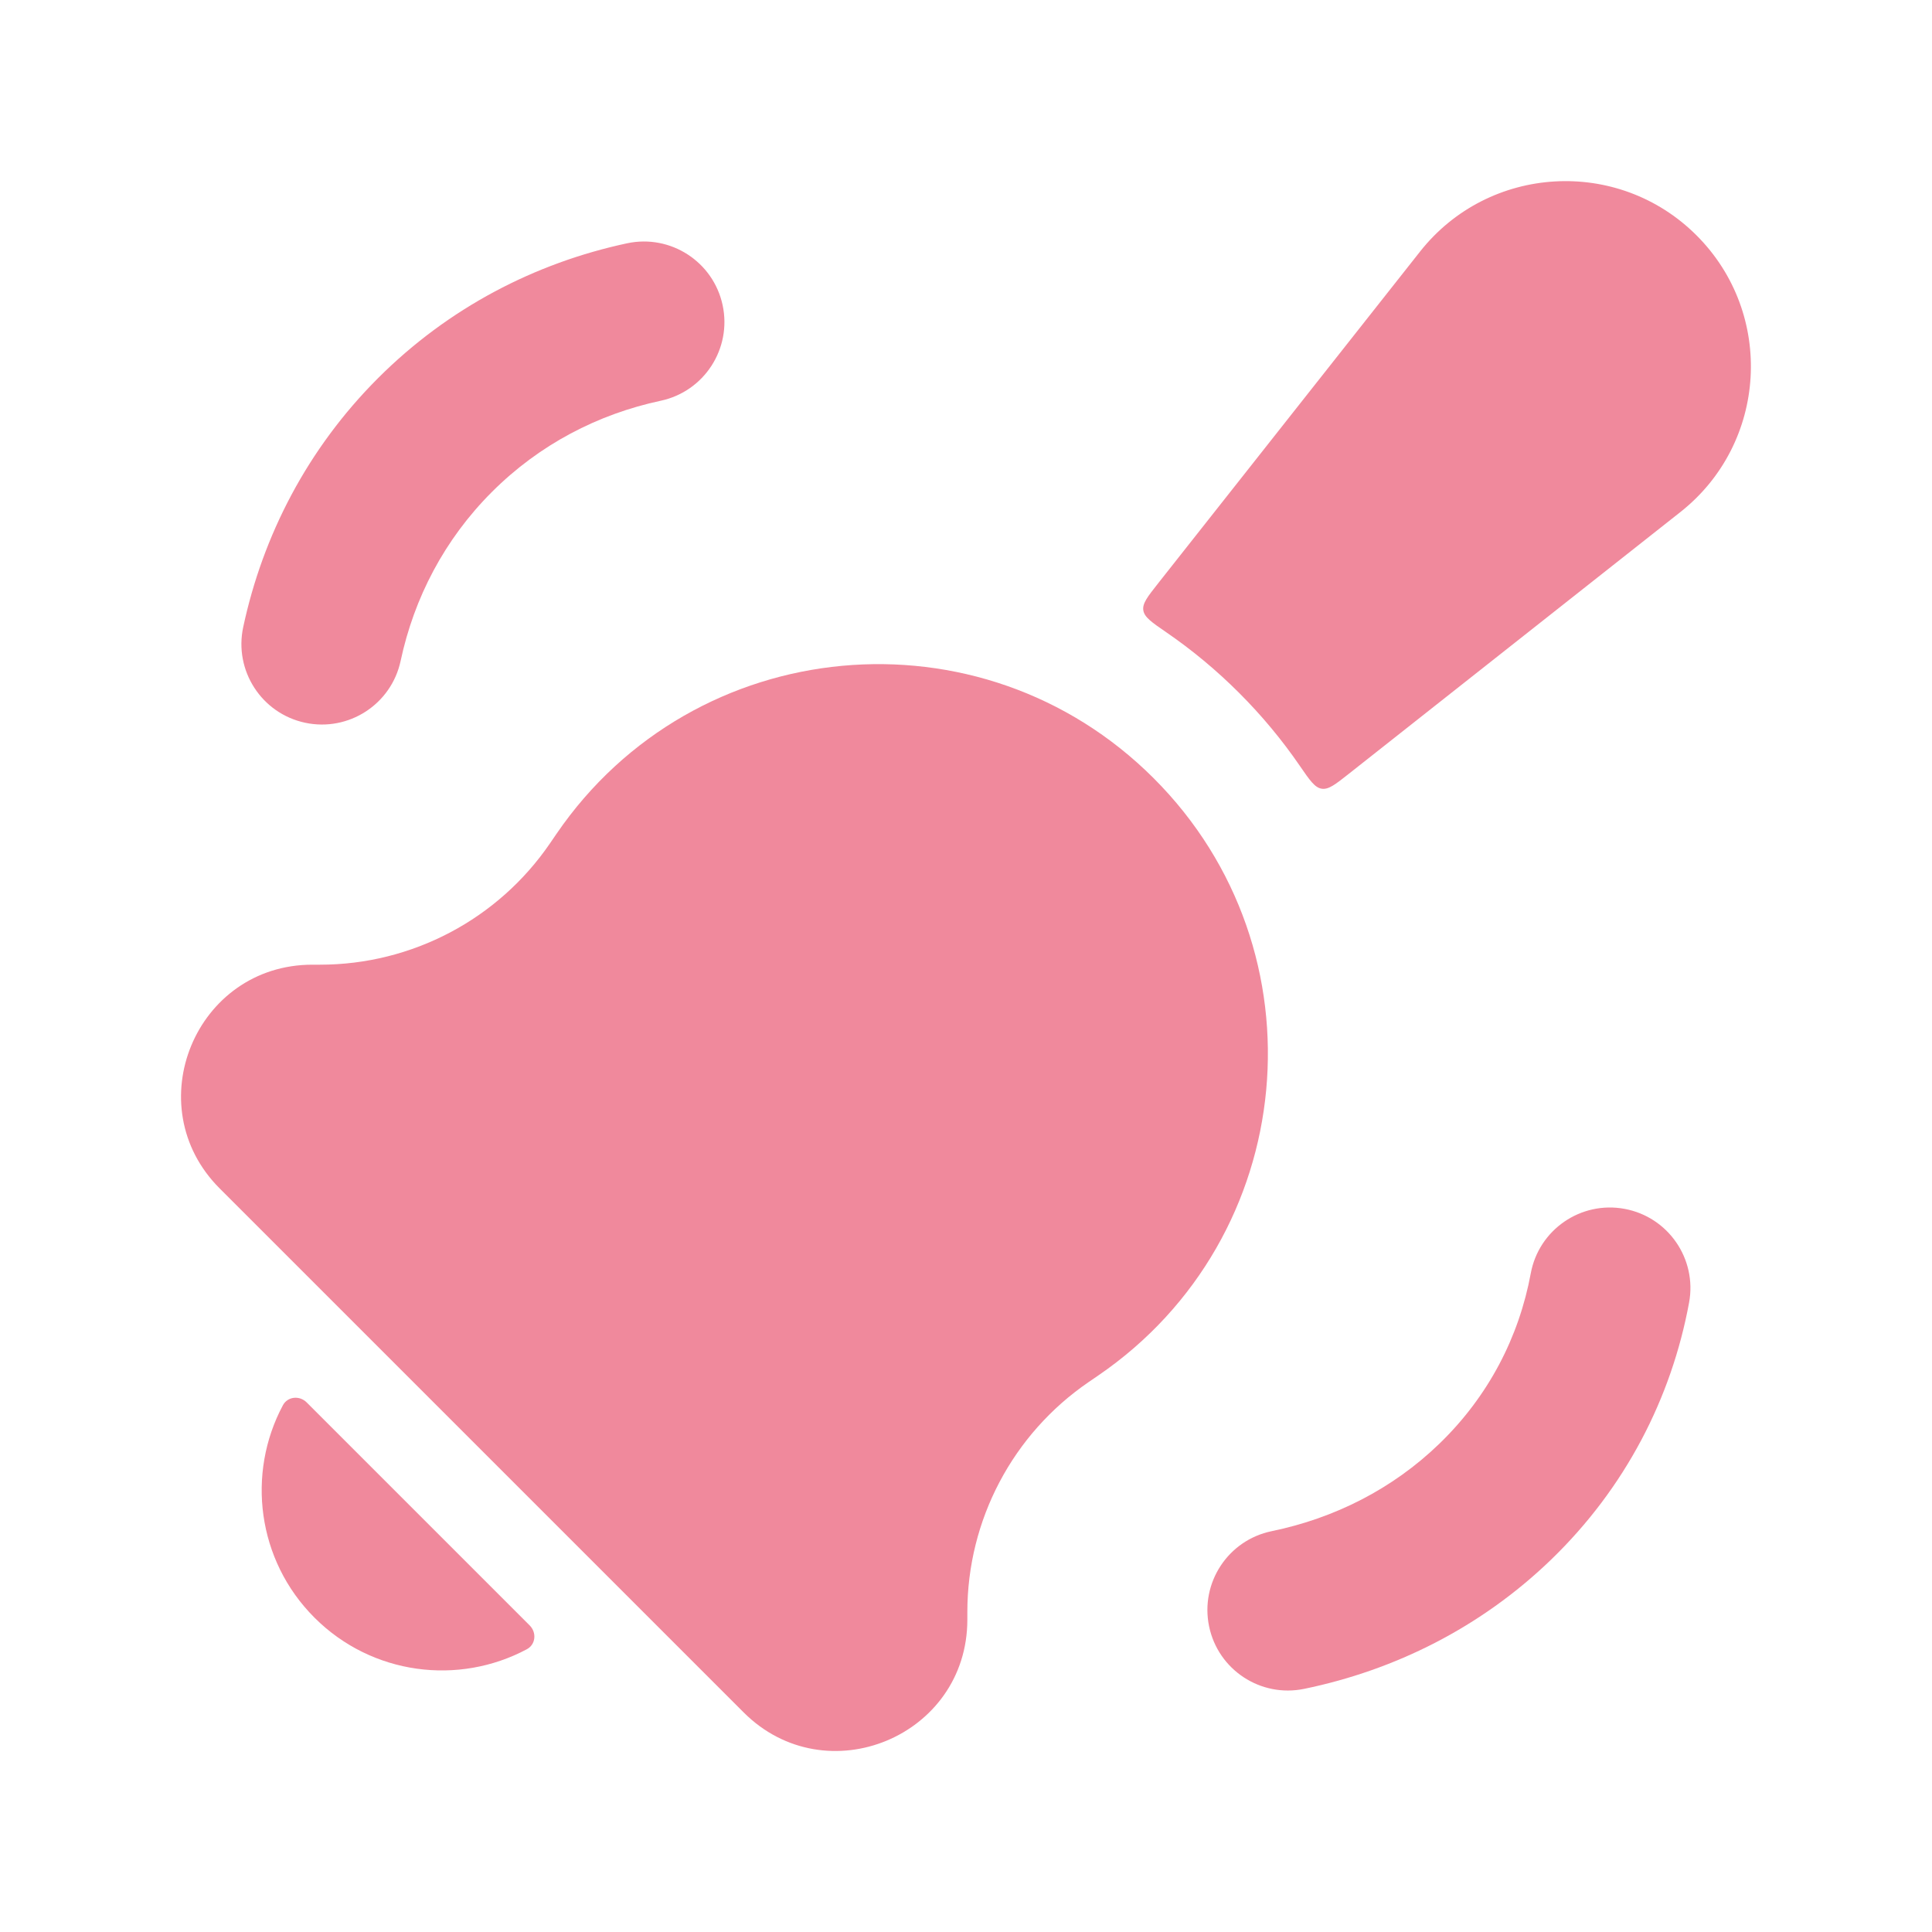
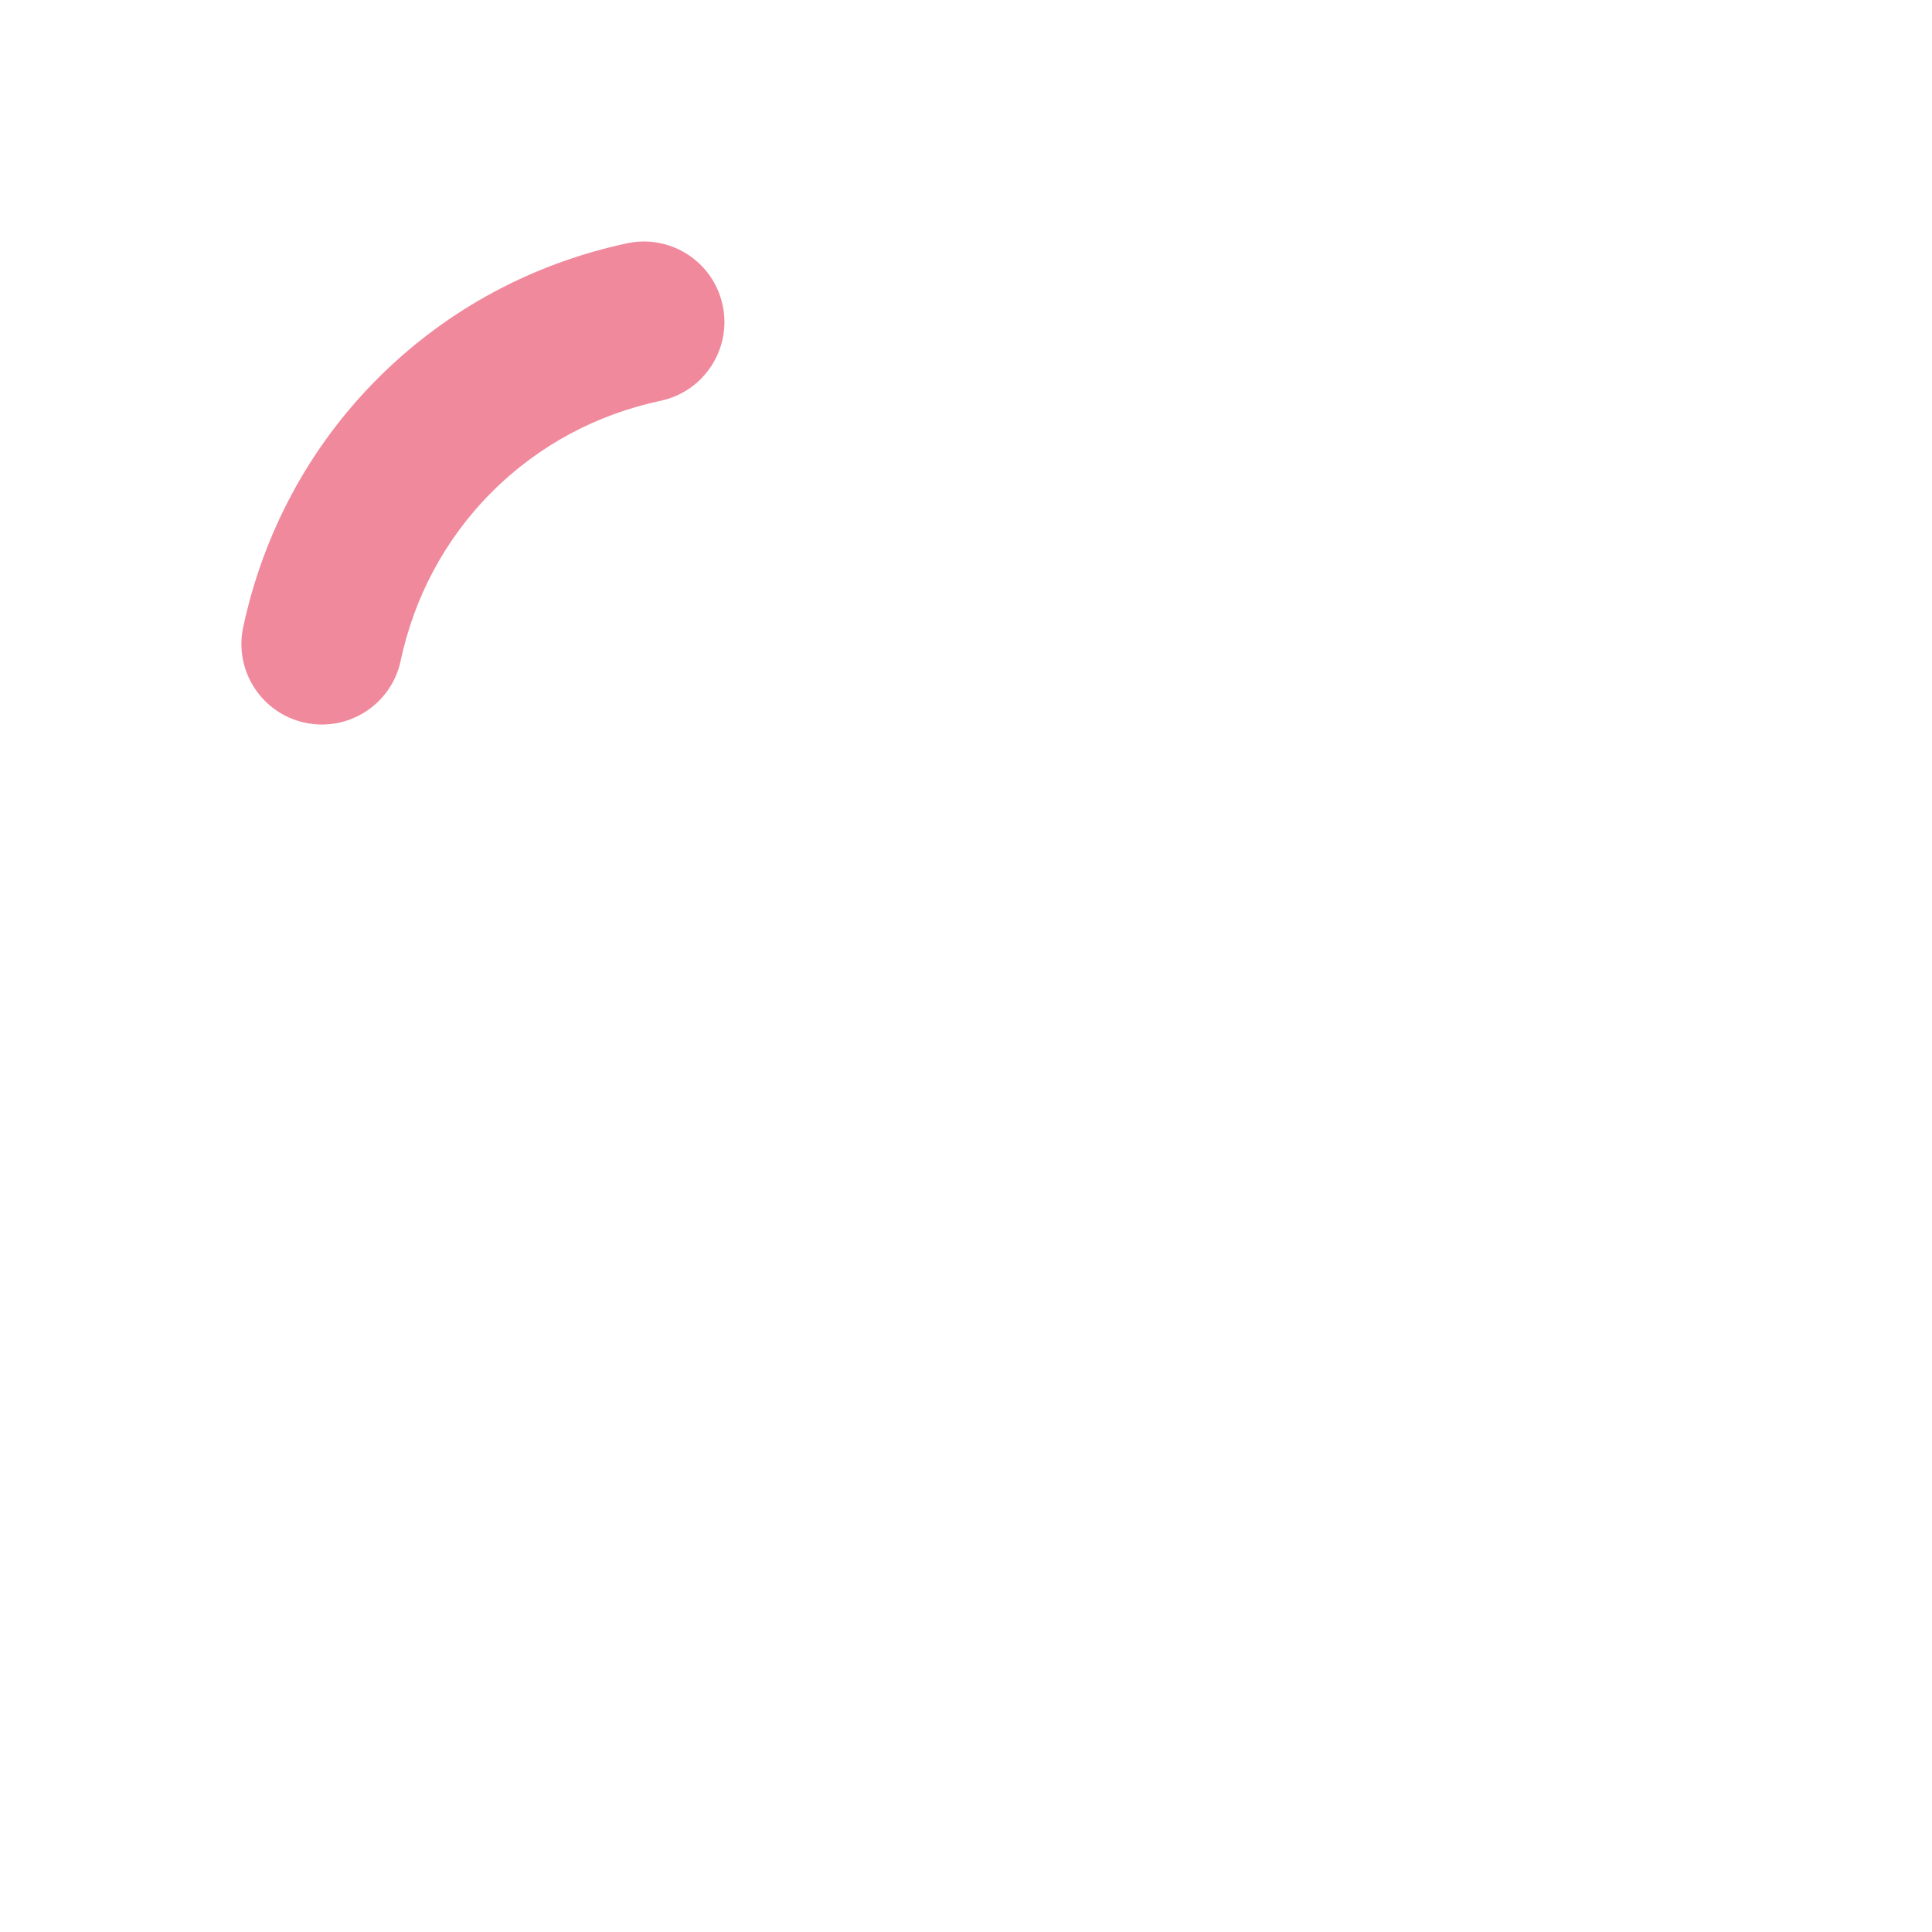
<svg xmlns="http://www.w3.org/2000/svg" width="300" height="300" viewBox="0 0 300 300" fill="none">
-   <path d="M86.417 129.471C107.814 98.199 152.358 94.06 179.151 120.853C205.944 147.645 201.805 192.19 170.533 213.587L169.042 214.607C157.256 222.672 150.209 236.033 150.209 250.313V251.501C150.209 269.633 128.286 278.714 115.464 265.893L34.111 184.54C21.29 171.718 30.371 149.796 48.503 149.796H49.69C63.971 149.796 77.333 142.748 85.397 130.962L86.417 129.471ZM43.926 218.212C44.664 216.831 46.513 216.658 47.62 217.766L82.252 252.398C83.359 253.506 83.188 255.355 81.807 256.093C71.219 261.75 57.759 260.114 48.831 251.187C39.903 242.259 38.269 228.8 43.926 218.212ZM220.495 39.075C231.173 25.55 251.262 24.372 263.447 36.558C275.632 48.743 274.455 68.832 260.93 79.51L209.41 120.183C207.341 121.816 206.307 122.633 205.234 122.471C204.162 122.308 203.38 121.168 201.815 118.891C199.091 114.924 195.959 111.14 192.412 107.594C188.865 104.047 185.08 100.914 181.113 98.189C178.836 96.625 177.697 95.843 177.534 94.77C177.372 93.698 178.188 92.663 179.821 90.595L220.495 39.075Z" fill="#F0899C" />
-   <path fill-rule="evenodd" clip-rule="evenodd" d="M252.258 187.71C259.047 188.965 263.533 195.485 262.279 202.273C259.548 217.053 252.406 231.029 240.829 242.203C229.947 252.706 216.59 259.342 202.511 262.245C195.75 263.639 189.138 259.288 187.744 252.526C186.35 245.765 190.701 239.154 197.463 237.76C207.212 235.75 216.21 231.219 223.467 224.215C231.164 216.786 235.878 207.566 237.695 197.731C238.949 190.942 245.469 186.456 252.258 187.71Z" fill="#F0899C" />
  <path fill-rule="evenodd" clip-rule="evenodd" d="M112.211 47.391C113.653 54.143 109.349 60.785 102.598 62.227C92.822 64.315 83.742 69.032 76.379 76.395C69.016 83.758 64.299 92.838 62.211 102.614C60.769 109.365 54.127 113.669 47.376 112.227C40.624 110.785 36.321 104.143 37.763 97.391C40.81 83.128 47.764 69.655 58.702 58.717C69.639 47.78 83.112 40.825 97.376 37.778C104.127 36.336 110.769 40.64 112.211 47.391Z" fill="#F0899C" />
</svg>